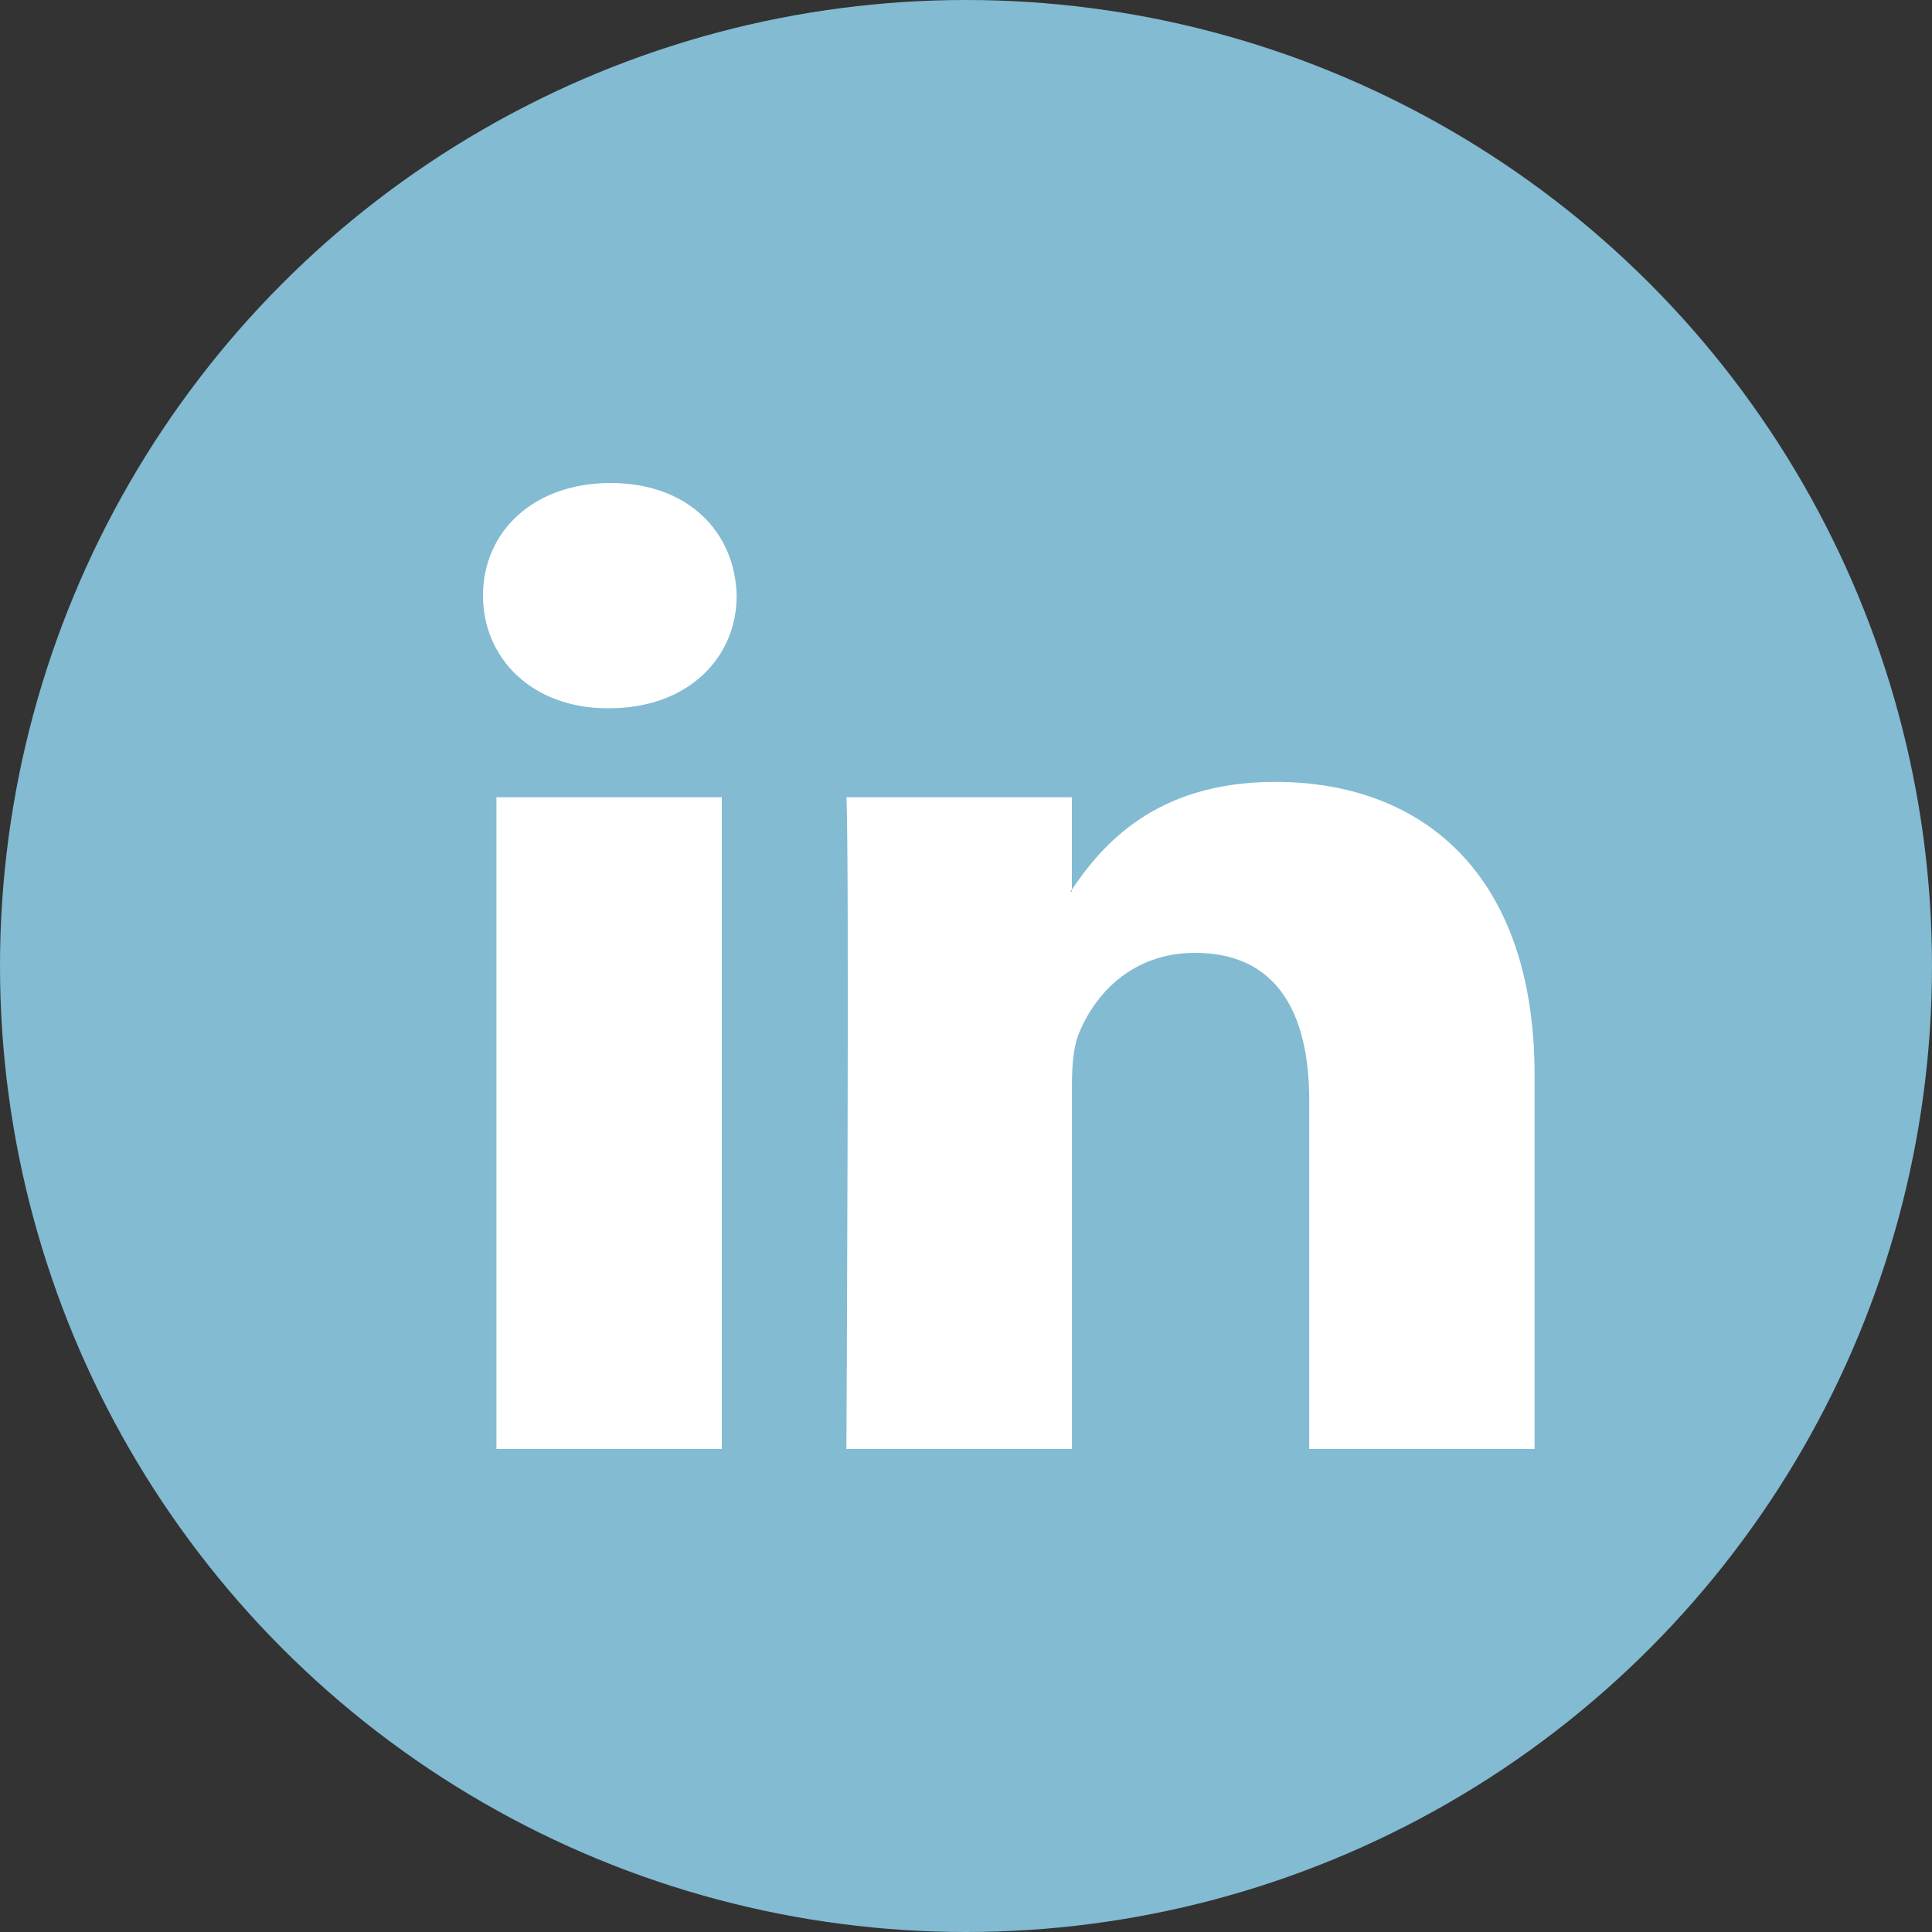
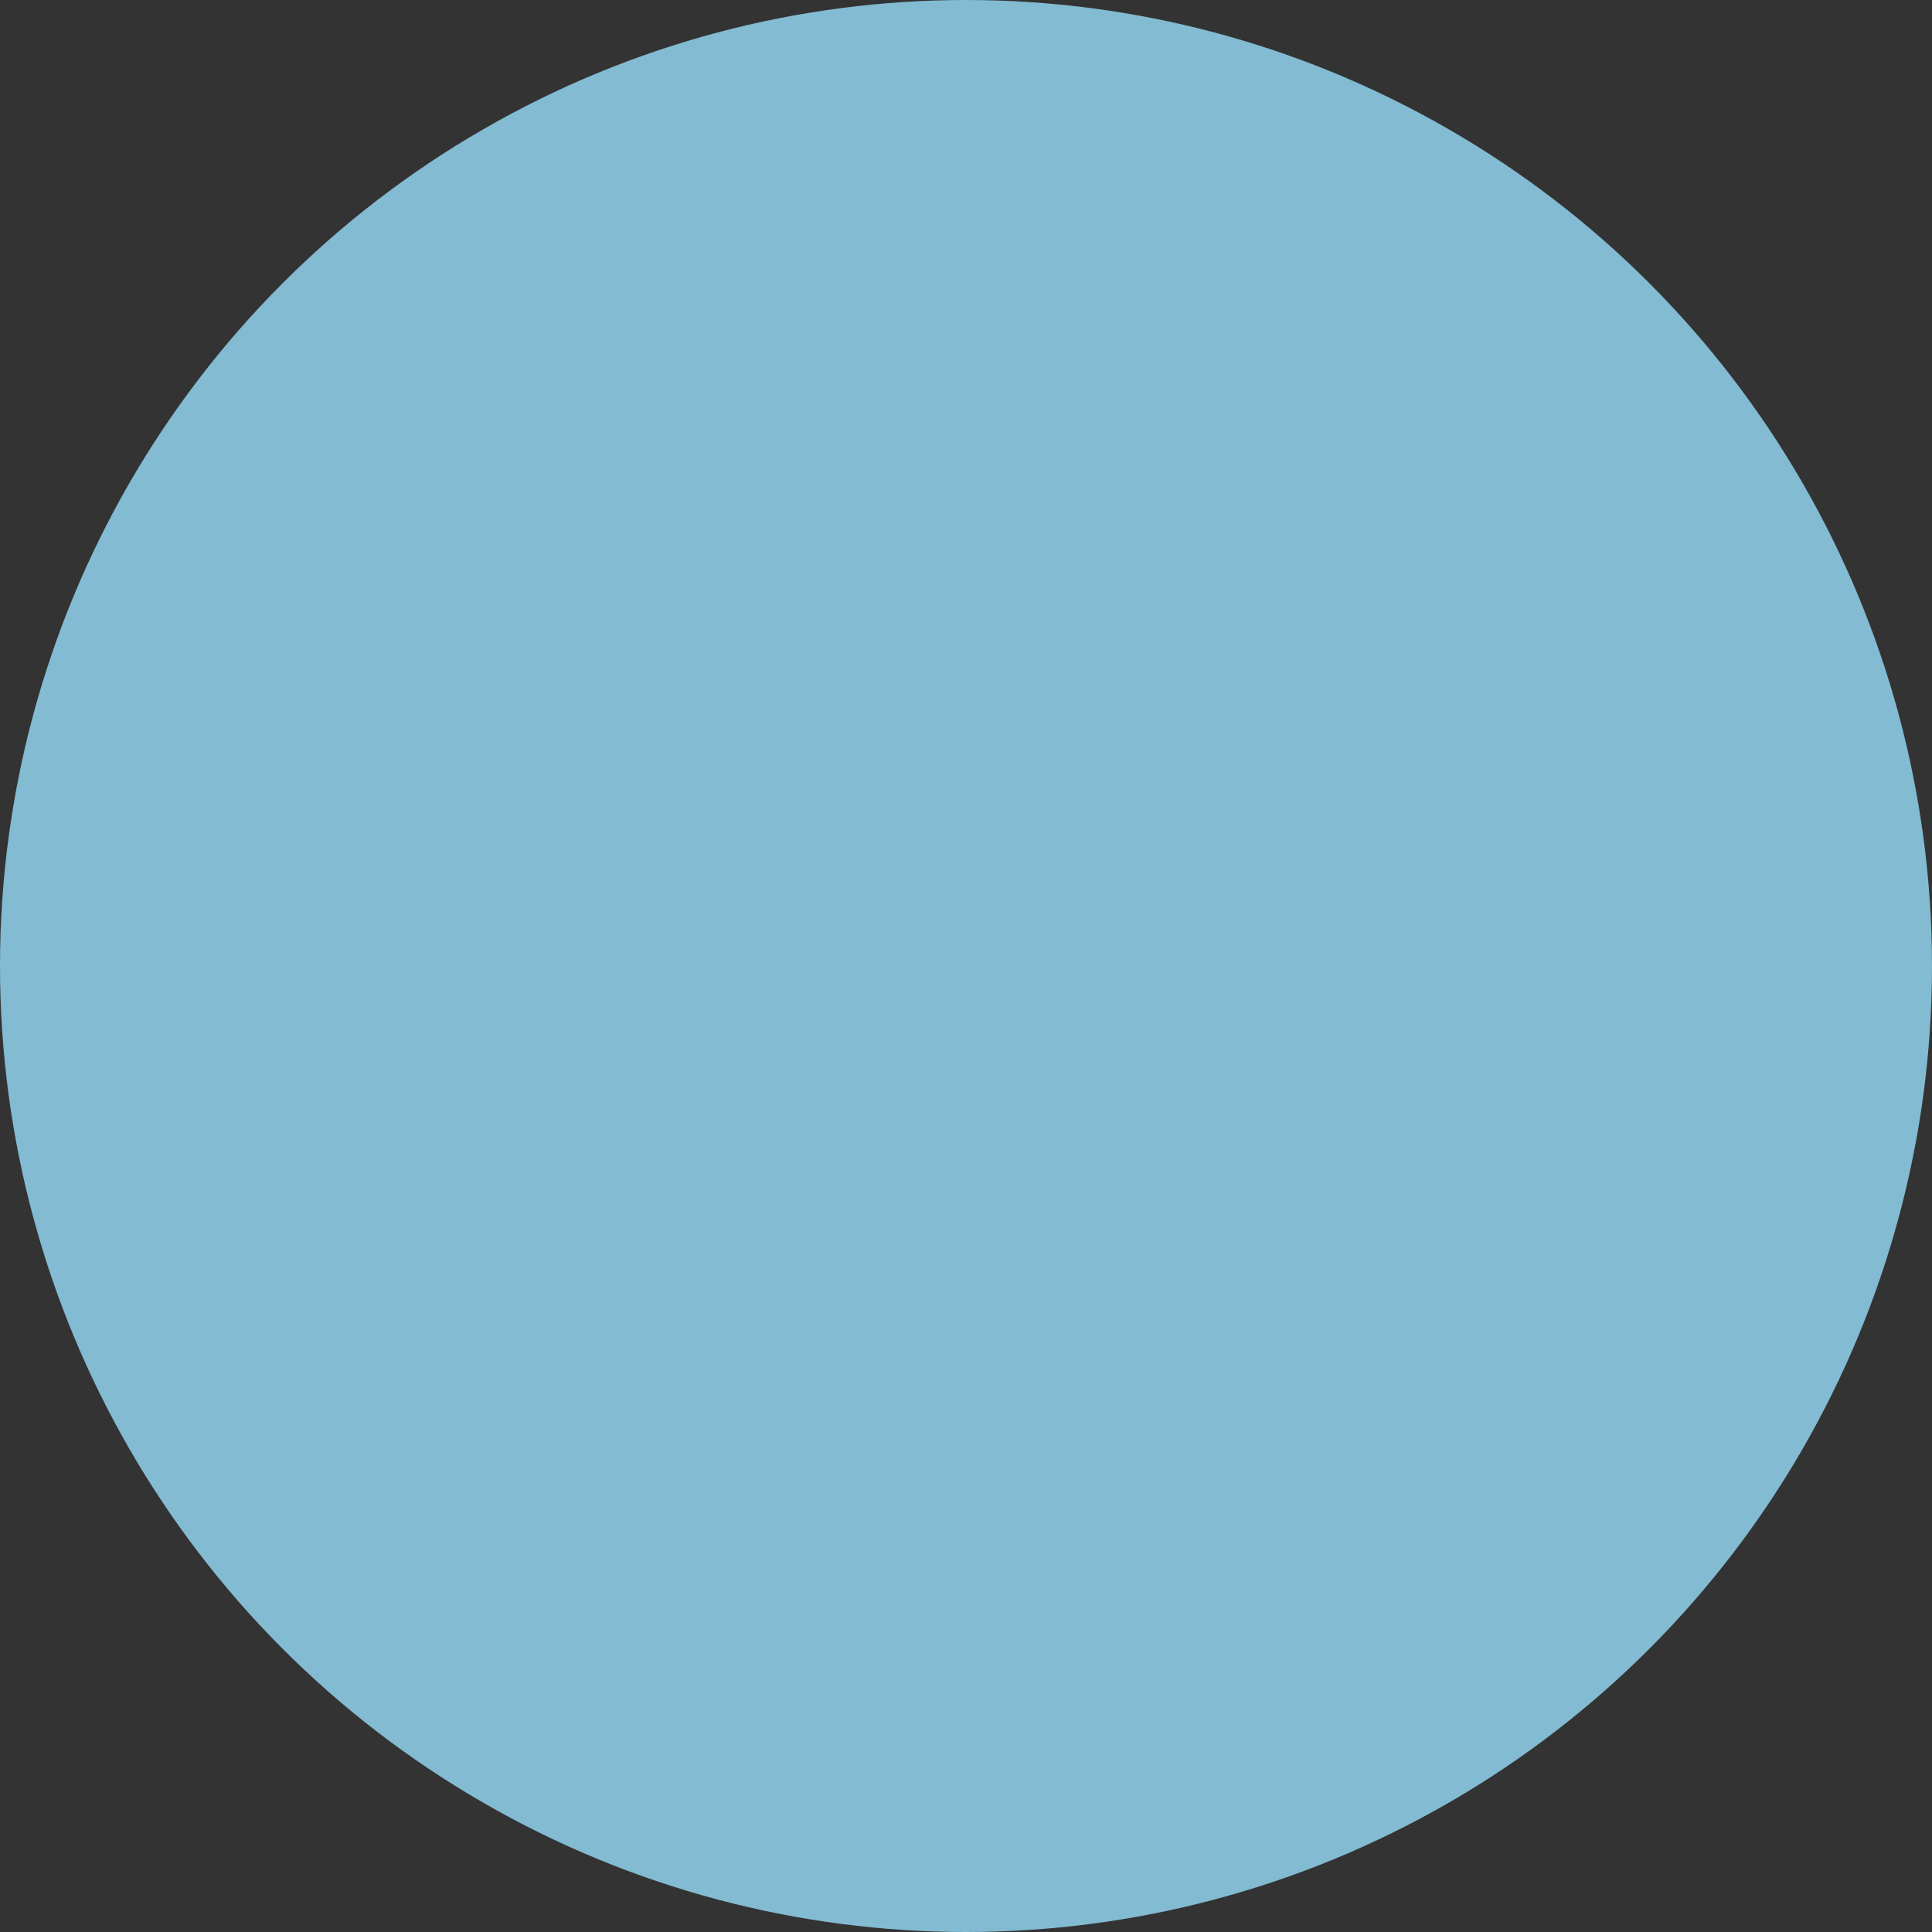
<svg xmlns="http://www.w3.org/2000/svg" width="20" height="20" viewBox="0 0 20 20" fill="none">
  <rect x="0" y="0" width="20" height="20" fill="#333333" stroke="none" />
  <circle cx="10" cy="10" r="10" fill="#82BBD2" />
-   <path d="M15.886 11.131V15H13.553V11.39C13.553 10.483 13.216 9.864 12.371 9.864C11.726 9.864 11.343 10.281 11.174 10.685C11.112 10.829 11.097 11.03 11.097 11.232V15H8.762C8.762 15 8.794 8.886 8.762 8.253H11.096V9.209C11.091 9.216 11.085 9.224 11.081 9.231H11.096V9.209C11.406 8.75 11.96 8.094 13.2 8.094C14.735 8.094 15.886 9.058 15.886 11.131ZM6.321 5C5.522 5 5 5.503 5 6.166C5 6.813 5.507 7.332 6.29 7.332H6.305C7.119 7.332 7.626 6.813 7.626 6.166C7.61 5.503 7.119 5 6.321 5ZM5.139 15H7.472V8.253H5.139V15Z" fill="white" />
</svg>